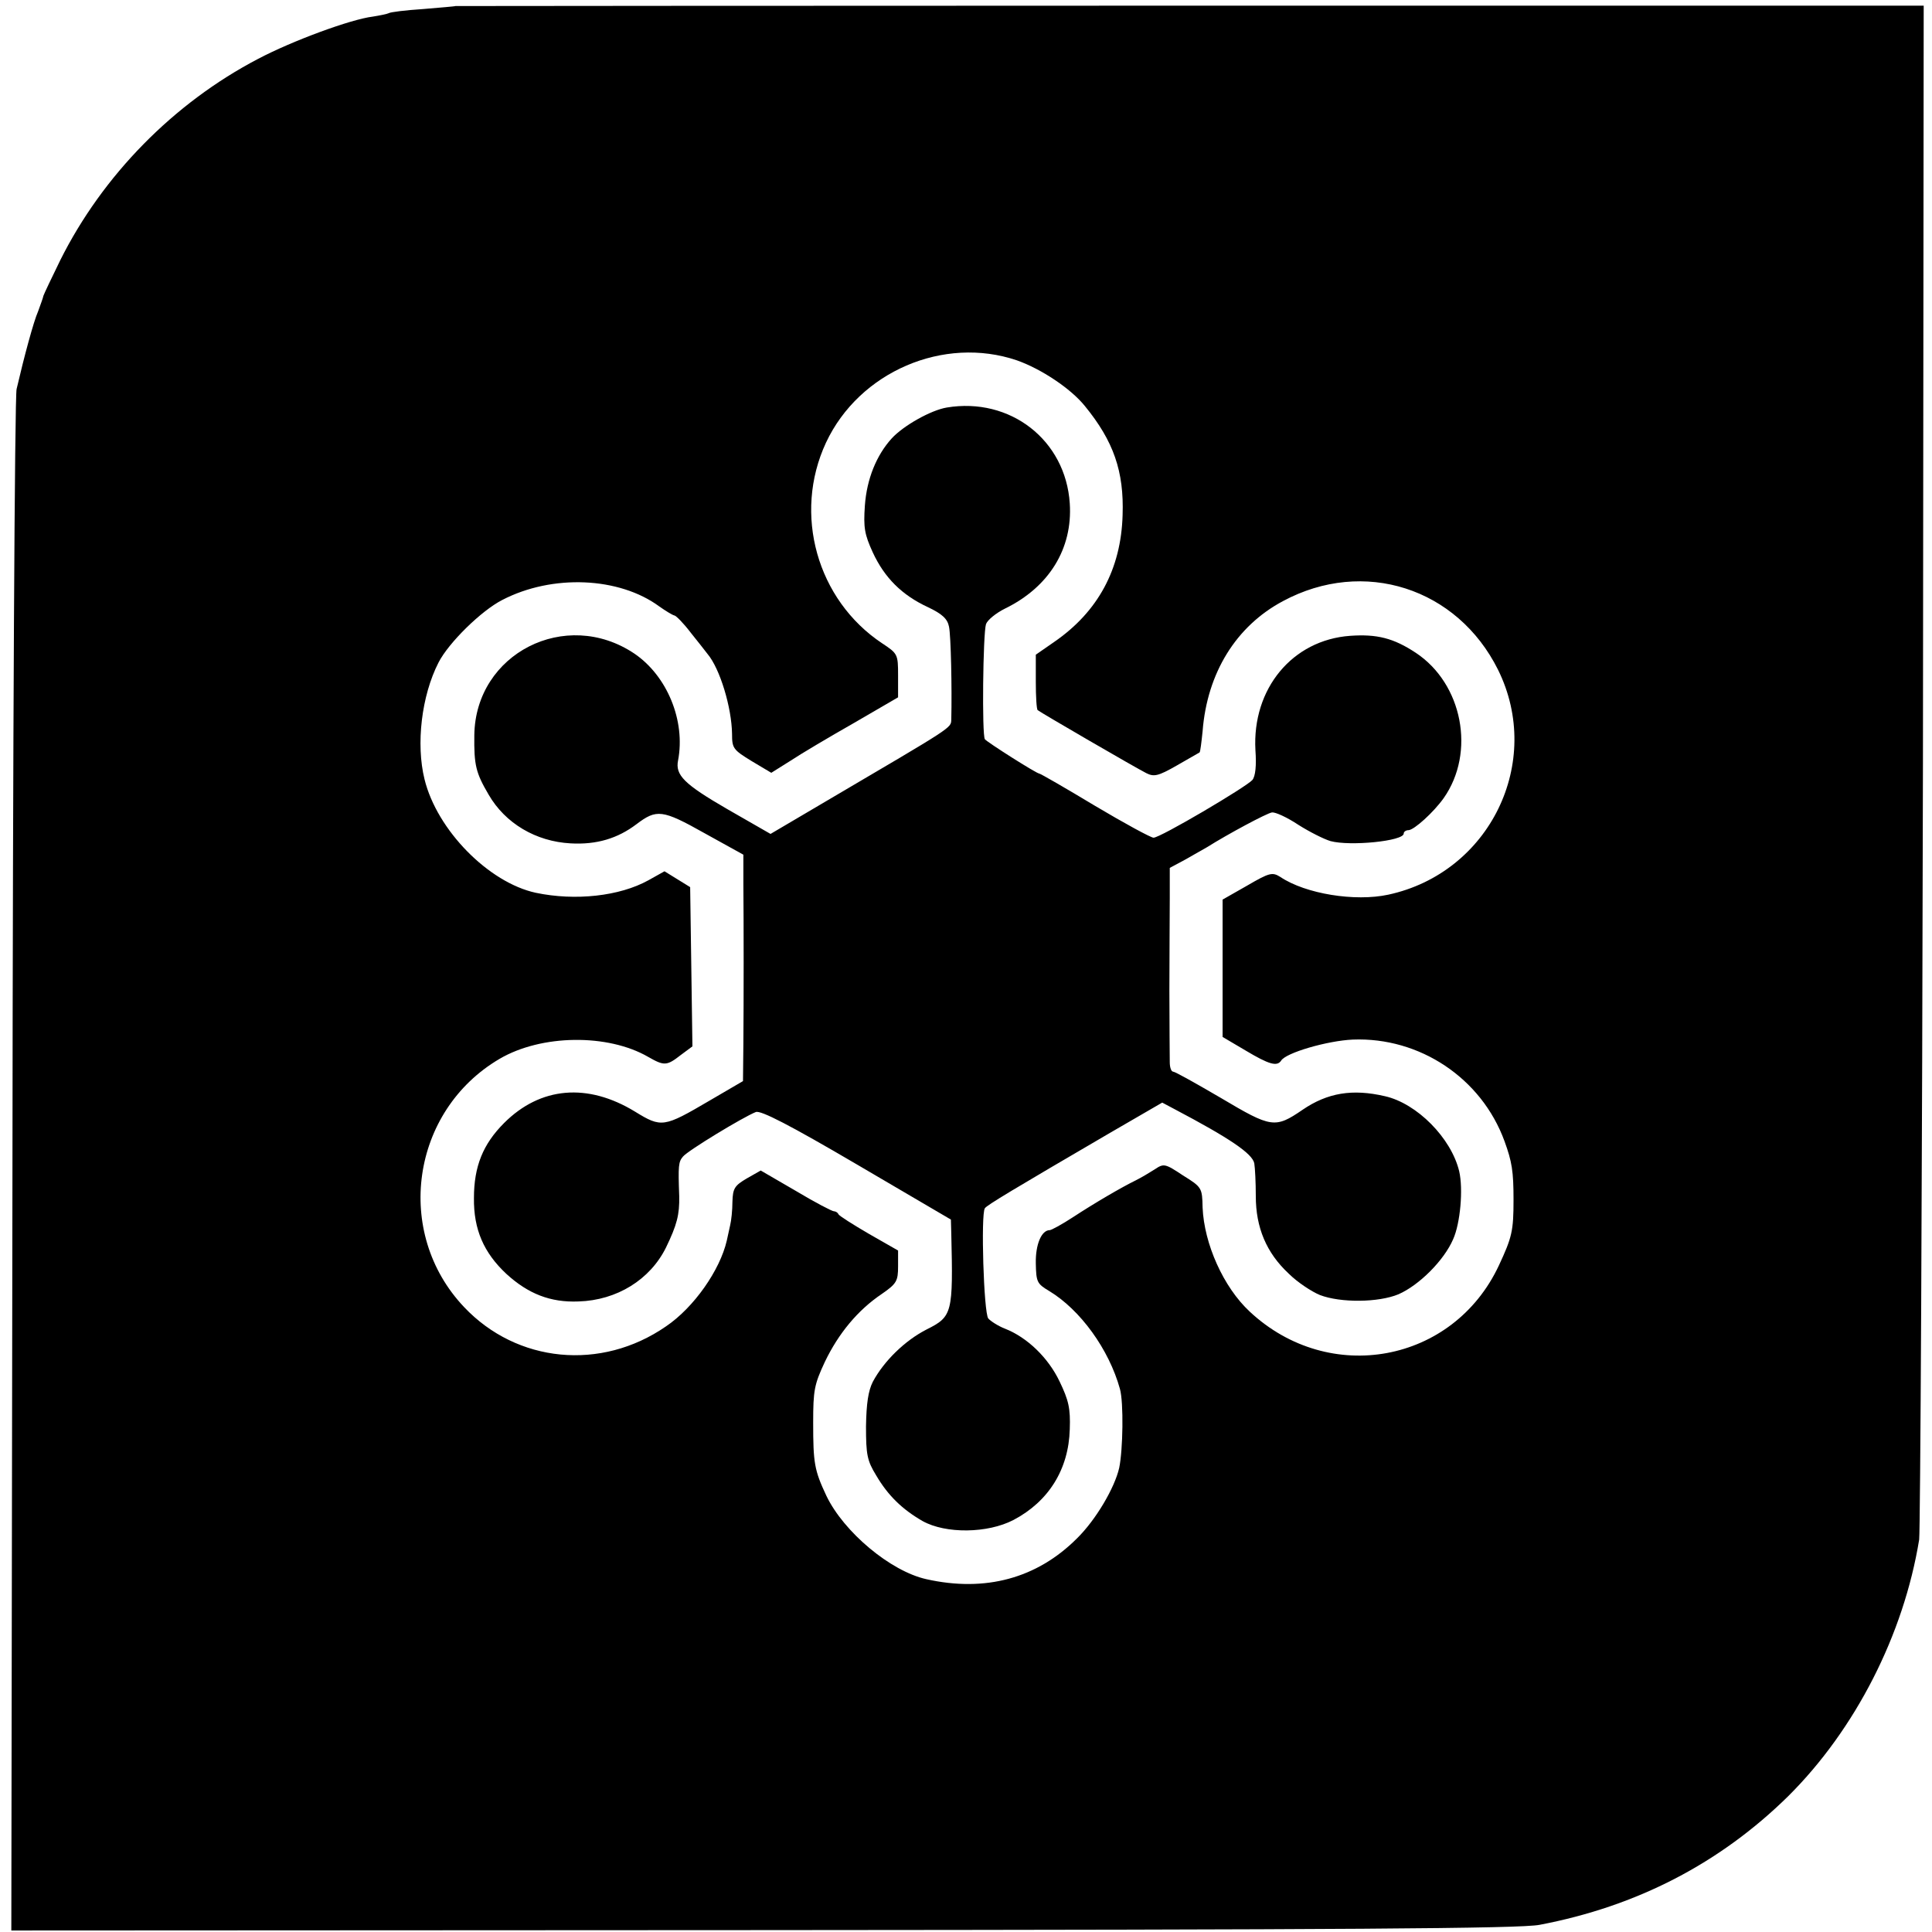
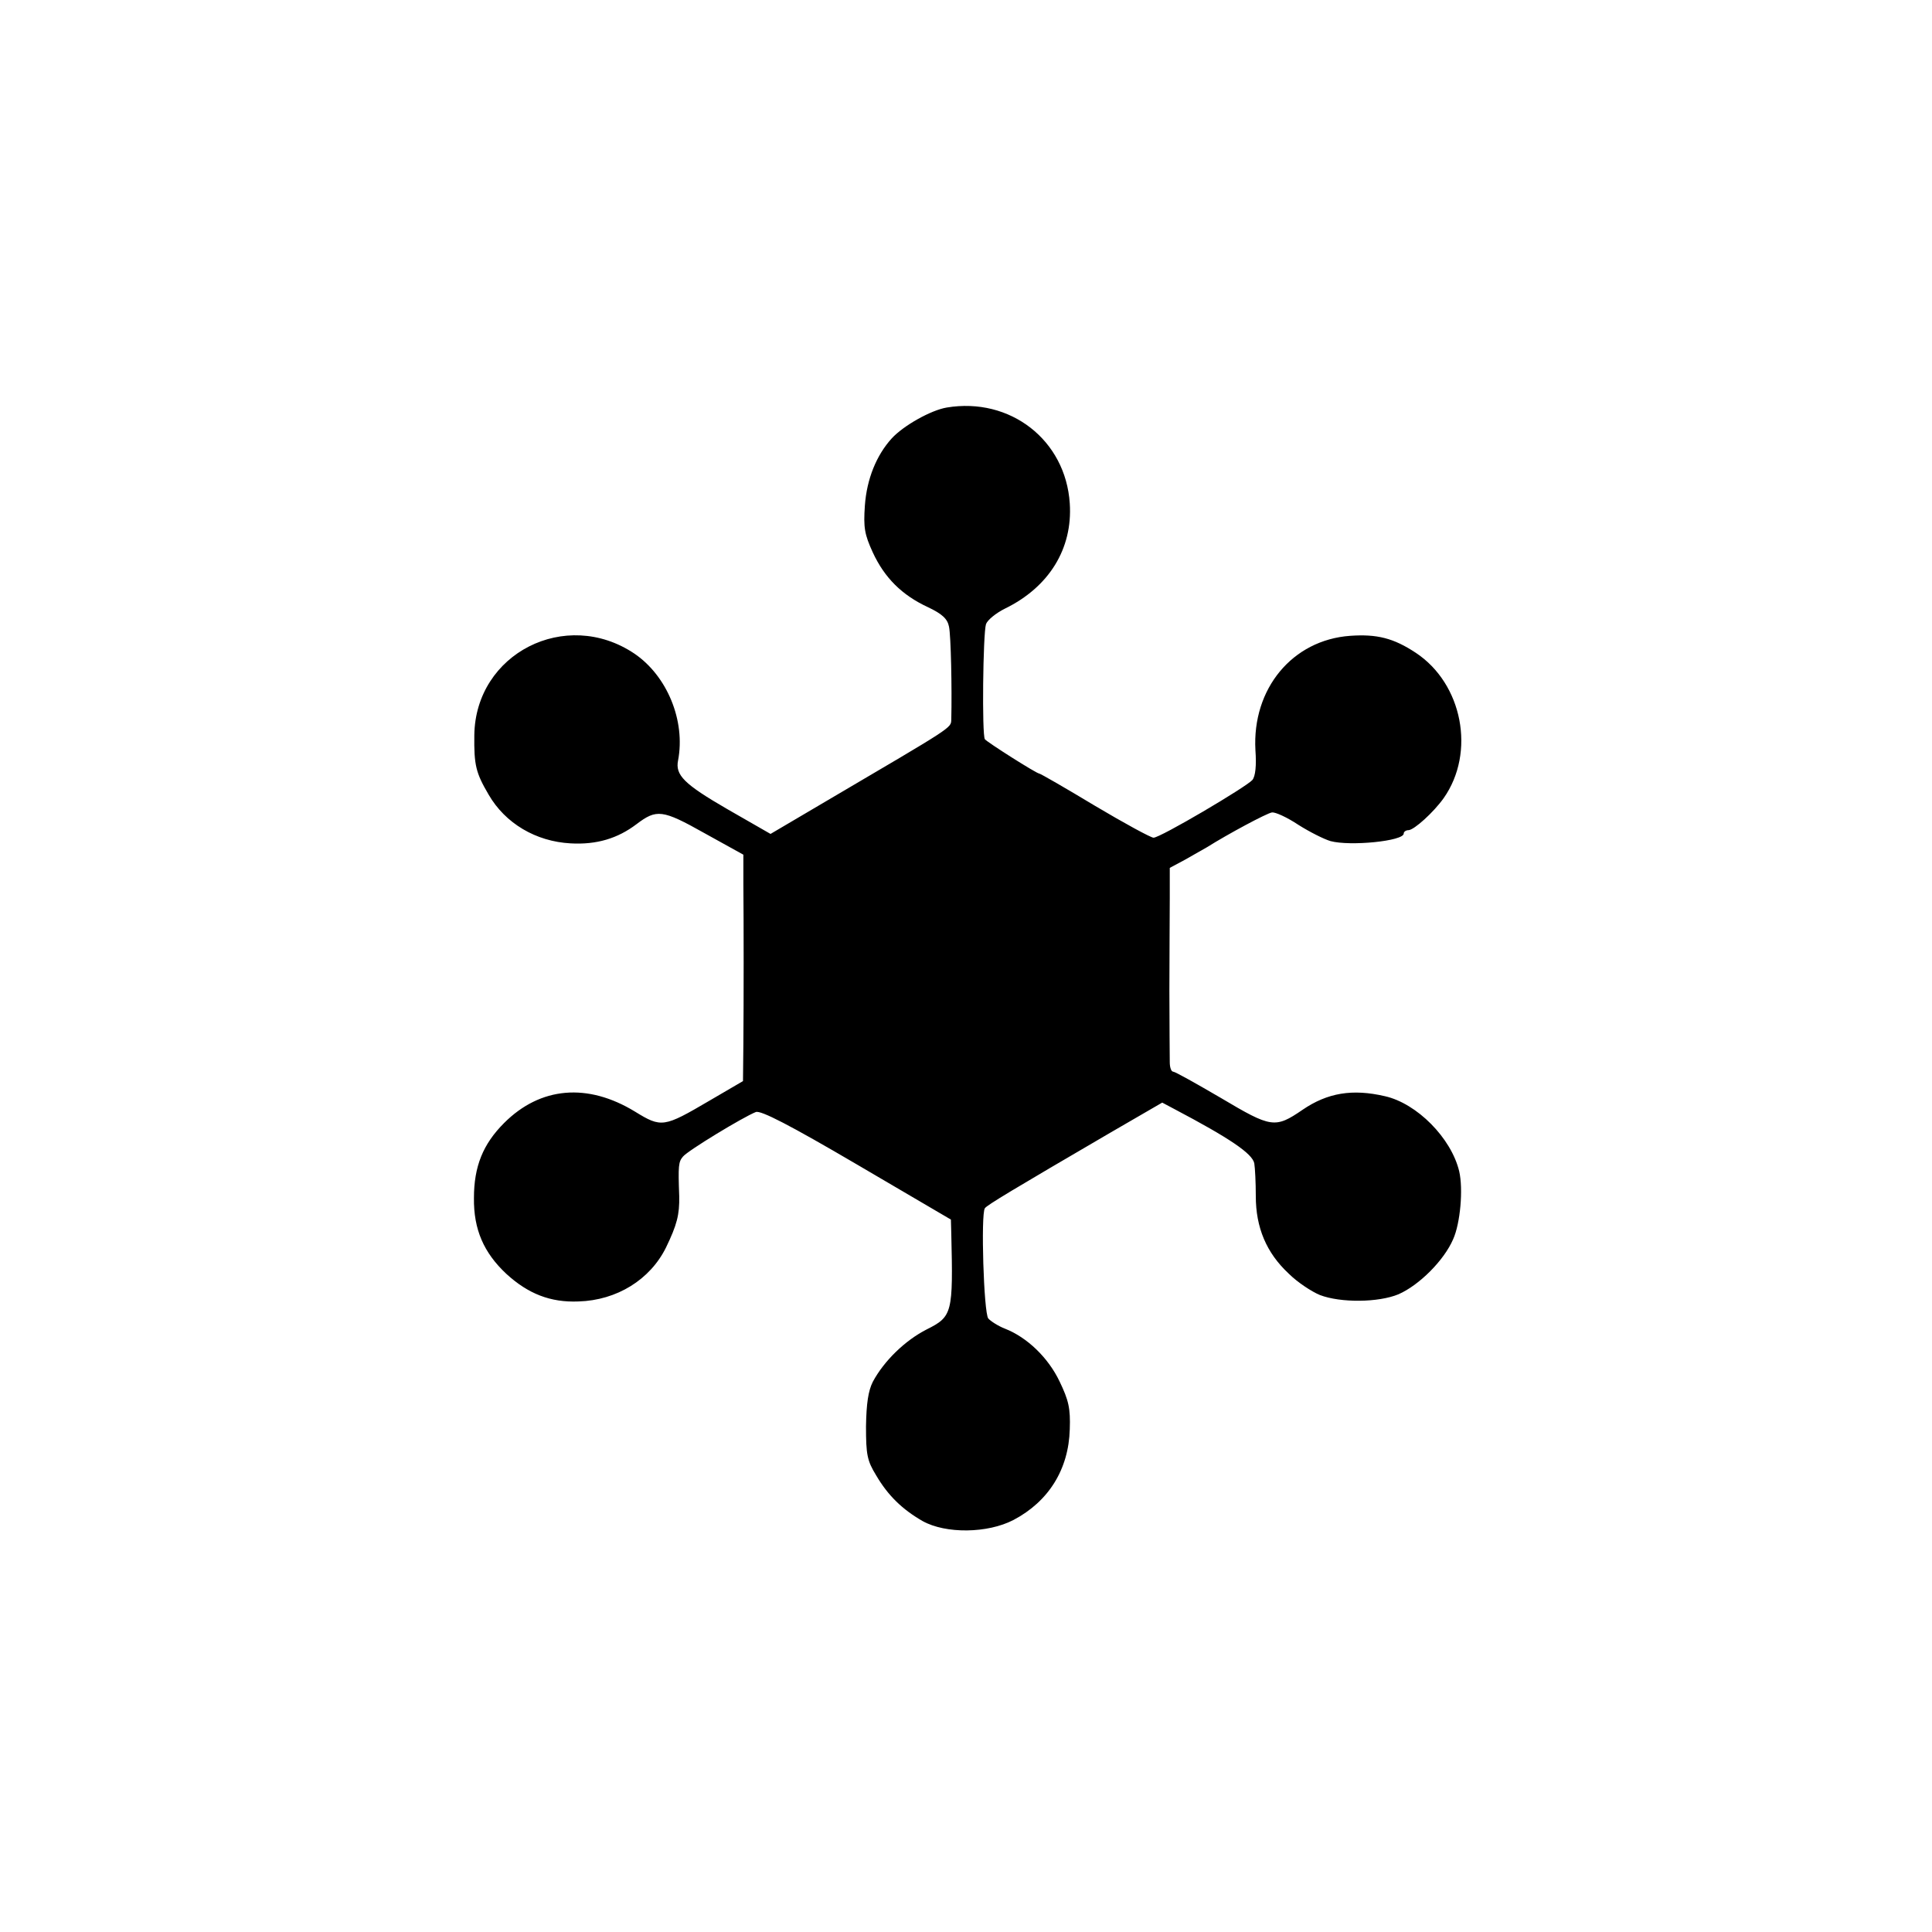
<svg xmlns="http://www.w3.org/2000/svg" version="1.0" width="512pt" height="512pt" viewBox="0 0 512 512" preserveAspectRatio="xMidYMid meet">
  <g transform="translate(0,512) scale(0.1,-0.1)" fill="#000000" stroke="none">
-     <path d="M1207 5104 c-1 -1 -40 -4 -86 -8 -46 -3 -87 -8 -91 -11 -4 -2 -23 -6 -42 -9 -58 -7 -213 -64 -304 -112 -224 -117 -412 -309 -524 -533 -23 -47 -43 -89 -45 -95 -1 -6 -8 -24 -14 -41 -12 -27 -37 -120 -57 -206 -5 -18 -10 -946 -11 -2060 l-3 -2025 1992 1 c1545 1 2008 4 2058 14 258 49 478 163 659 341 178 177 306 428 347 680 3 25 8 950 10 2055 l2 2010 -1945 0 c-1069 0 -1945 -1 -1946 -1z m1488 -939 c65 -23 143 -75 180 -121 76 -93 104 -173 100 -289 -4 -143 -65 -256 -181 -336 l-49 -34 0 -72 c0 -39 2 -73 5 -75 7 -6 260 -153 288 -167 20 -10 31 -8 80 20 31 18 59 34 61 35 2 2 5 27 8 56 12 155 89 279 213 345 214 115 462 35 570 -182 121 -245 -22 -538 -291 -596 -88 -19 -219 2 -286 47 -21 13 -28 12 -88 -23 l-65 -37 0 -182 0 -182 61 -36 c62 -37 83 -43 94 -27 12 21 123 53 190 56 177 7 341 -102 402 -269 20 -55 24 -80 24 -156 0 -82 -4 -99 -39 -174 -121 -258 -449 -319 -660 -122 -70 65 -121 180 -125 276 -1 52 -2 54 -52 85 -48 32 -51 32 -75 16 -14 -9 -36 -22 -50 -29 -37 -18 -109 -60 -167 -98 -29 -19 -57 -34 -61 -34 -22 0 -38 -38 -37 -88 1 -49 3 -54 35 -73 83 -50 159 -155 188 -260 10 -36 8 -161 -2 -209 -12 -53 -62 -138 -112 -187 -106 -106 -243 -143 -399 -108 -95 21 -219 125 -265 221 -32 68 -35 87 -35 194 0 86 3 101 31 161 36 75 87 137 151 180 39 27 43 34 43 73 l0 42 -77 44 c-43 25 -79 48 -81 52 -2 5 -8 8 -12 8 -5 0 -51 24 -101 54 l-93 54 -37 -21 c-32 -19 -37 -26 -38 -62 0 -22 -3 -50 -6 -62 -3 -13 -7 -31 -9 -41 -18 -78 -87 -177 -161 -227 -172 -119 -395 -97 -535 51 -187 197 -141 520 94 658 111 65 287 67 394 5 42 -24 49 -24 86 5 l31 23 -3 211 -3 211 -34 21 -34 21 -43 -24 c-76 -42 -193 -55 -298 -33 -125 27 -262 166 -295 301 -23 93 -8 221 37 309 27 53 114 138 169 166 133 69 310 61 416 -17 17 -12 35 -23 40 -24 4 0 24 -20 43 -45 19 -24 40 -50 45 -57 33 -39 64 -142 65 -212 0 -38 3 -42 52 -72 l52 -31 51 32 c27 18 103 63 168 100 l117 68 0 58 c0 56 -1 58 -42 85 -173 115 -237 343 -149 532 88 188 312 284 506 218z" />
    <path d="M2509 4040 c-42 -7 -115 -48 -146 -82 -40 -44 -66 -107 -71 -178 -4 -58 -1 -76 21 -124 31 -67 77 -113 146 -145 38 -18 52 -31 56 -52 5 -24 8 -162 6 -246 -1 -23 7 -17 -333 -217 l-146 -86 -115 66 c-114 66 -138 90 -130 129 20 105 -29 224 -116 283 -182 122 -421 0 -424 -216 -1 -80 4 -100 38 -158 44 -76 125 -124 217 -129 69 -4 125 13 175 51 53 40 68 39 180 -24 l103 -57 0 -77 c1 -107 1 -308 0 -425 l-1 -98 -89 -52 c-121 -71 -127 -72 -197 -29 -126 77 -251 66 -347 -30 -56 -56 -80 -115 -80 -199 -1 -83 26 -145 86 -201 58 -53 117 -76 191 -73 102 3 190 58 232 143 29 60 36 87 35 136 -3 81 -2 91 10 105 13 16 160 105 193 118 13 5 89 -34 268 -139 l249 -146 1 -37 c5 -211 3 -220 -65 -254 -57 -29 -113 -83 -143 -139 -12 -24 -17 -57 -18 -118 0 -75 3 -91 27 -130 31 -53 69 -90 123 -121 61 -34 172 -33 241 3 93 49 146 134 149 240 2 56 -3 77 -27 127 -30 63 -86 117 -145 140 -18 7 -38 20 -44 27 -12 15 -20 277 -9 292 5 8 75 50 332 200 l138 80 32 -17 c146 -77 207 -118 212 -144 2 -12 4 -51 4 -87 0 -83 28 -150 87 -205 23 -23 61 -48 83 -57 55 -21 155 -20 208 2 55 24 121 90 145 146 19 42 27 133 16 180 -21 88 -112 180 -197 199 -86 20 -152 9 -218 -36 -73 -50 -83 -48 -216 31 -65 38 -122 70 -127 70 -5 0 -9 11 -9 25 0 14 -1 99 -1 190 0 91 1 201 1 245 l0 80 41 22 c23 13 49 28 58 33 54 34 158 90 172 92 9 1 40 -13 70 -33 30 -19 68 -38 85 -43 52 -14 194 0 194 20 0 5 6 9 13 9 15 1 66 47 93 85 85 121 50 303 -74 385 -59 39 -103 50 -174 45 -153 -11 -260 -140 -251 -303 3 -41 0 -69 -8 -79 -17 -19 -244 -153 -262 -153 -7 0 -77 38 -156 85 -78 47 -144 85 -147 85 -7 0 -138 83 -144 91 -8 11 -5 280 3 305 4 11 26 29 50 41 117 57 180 159 172 279 -11 168 -158 282 -326 254z" />
  </g>
</svg>